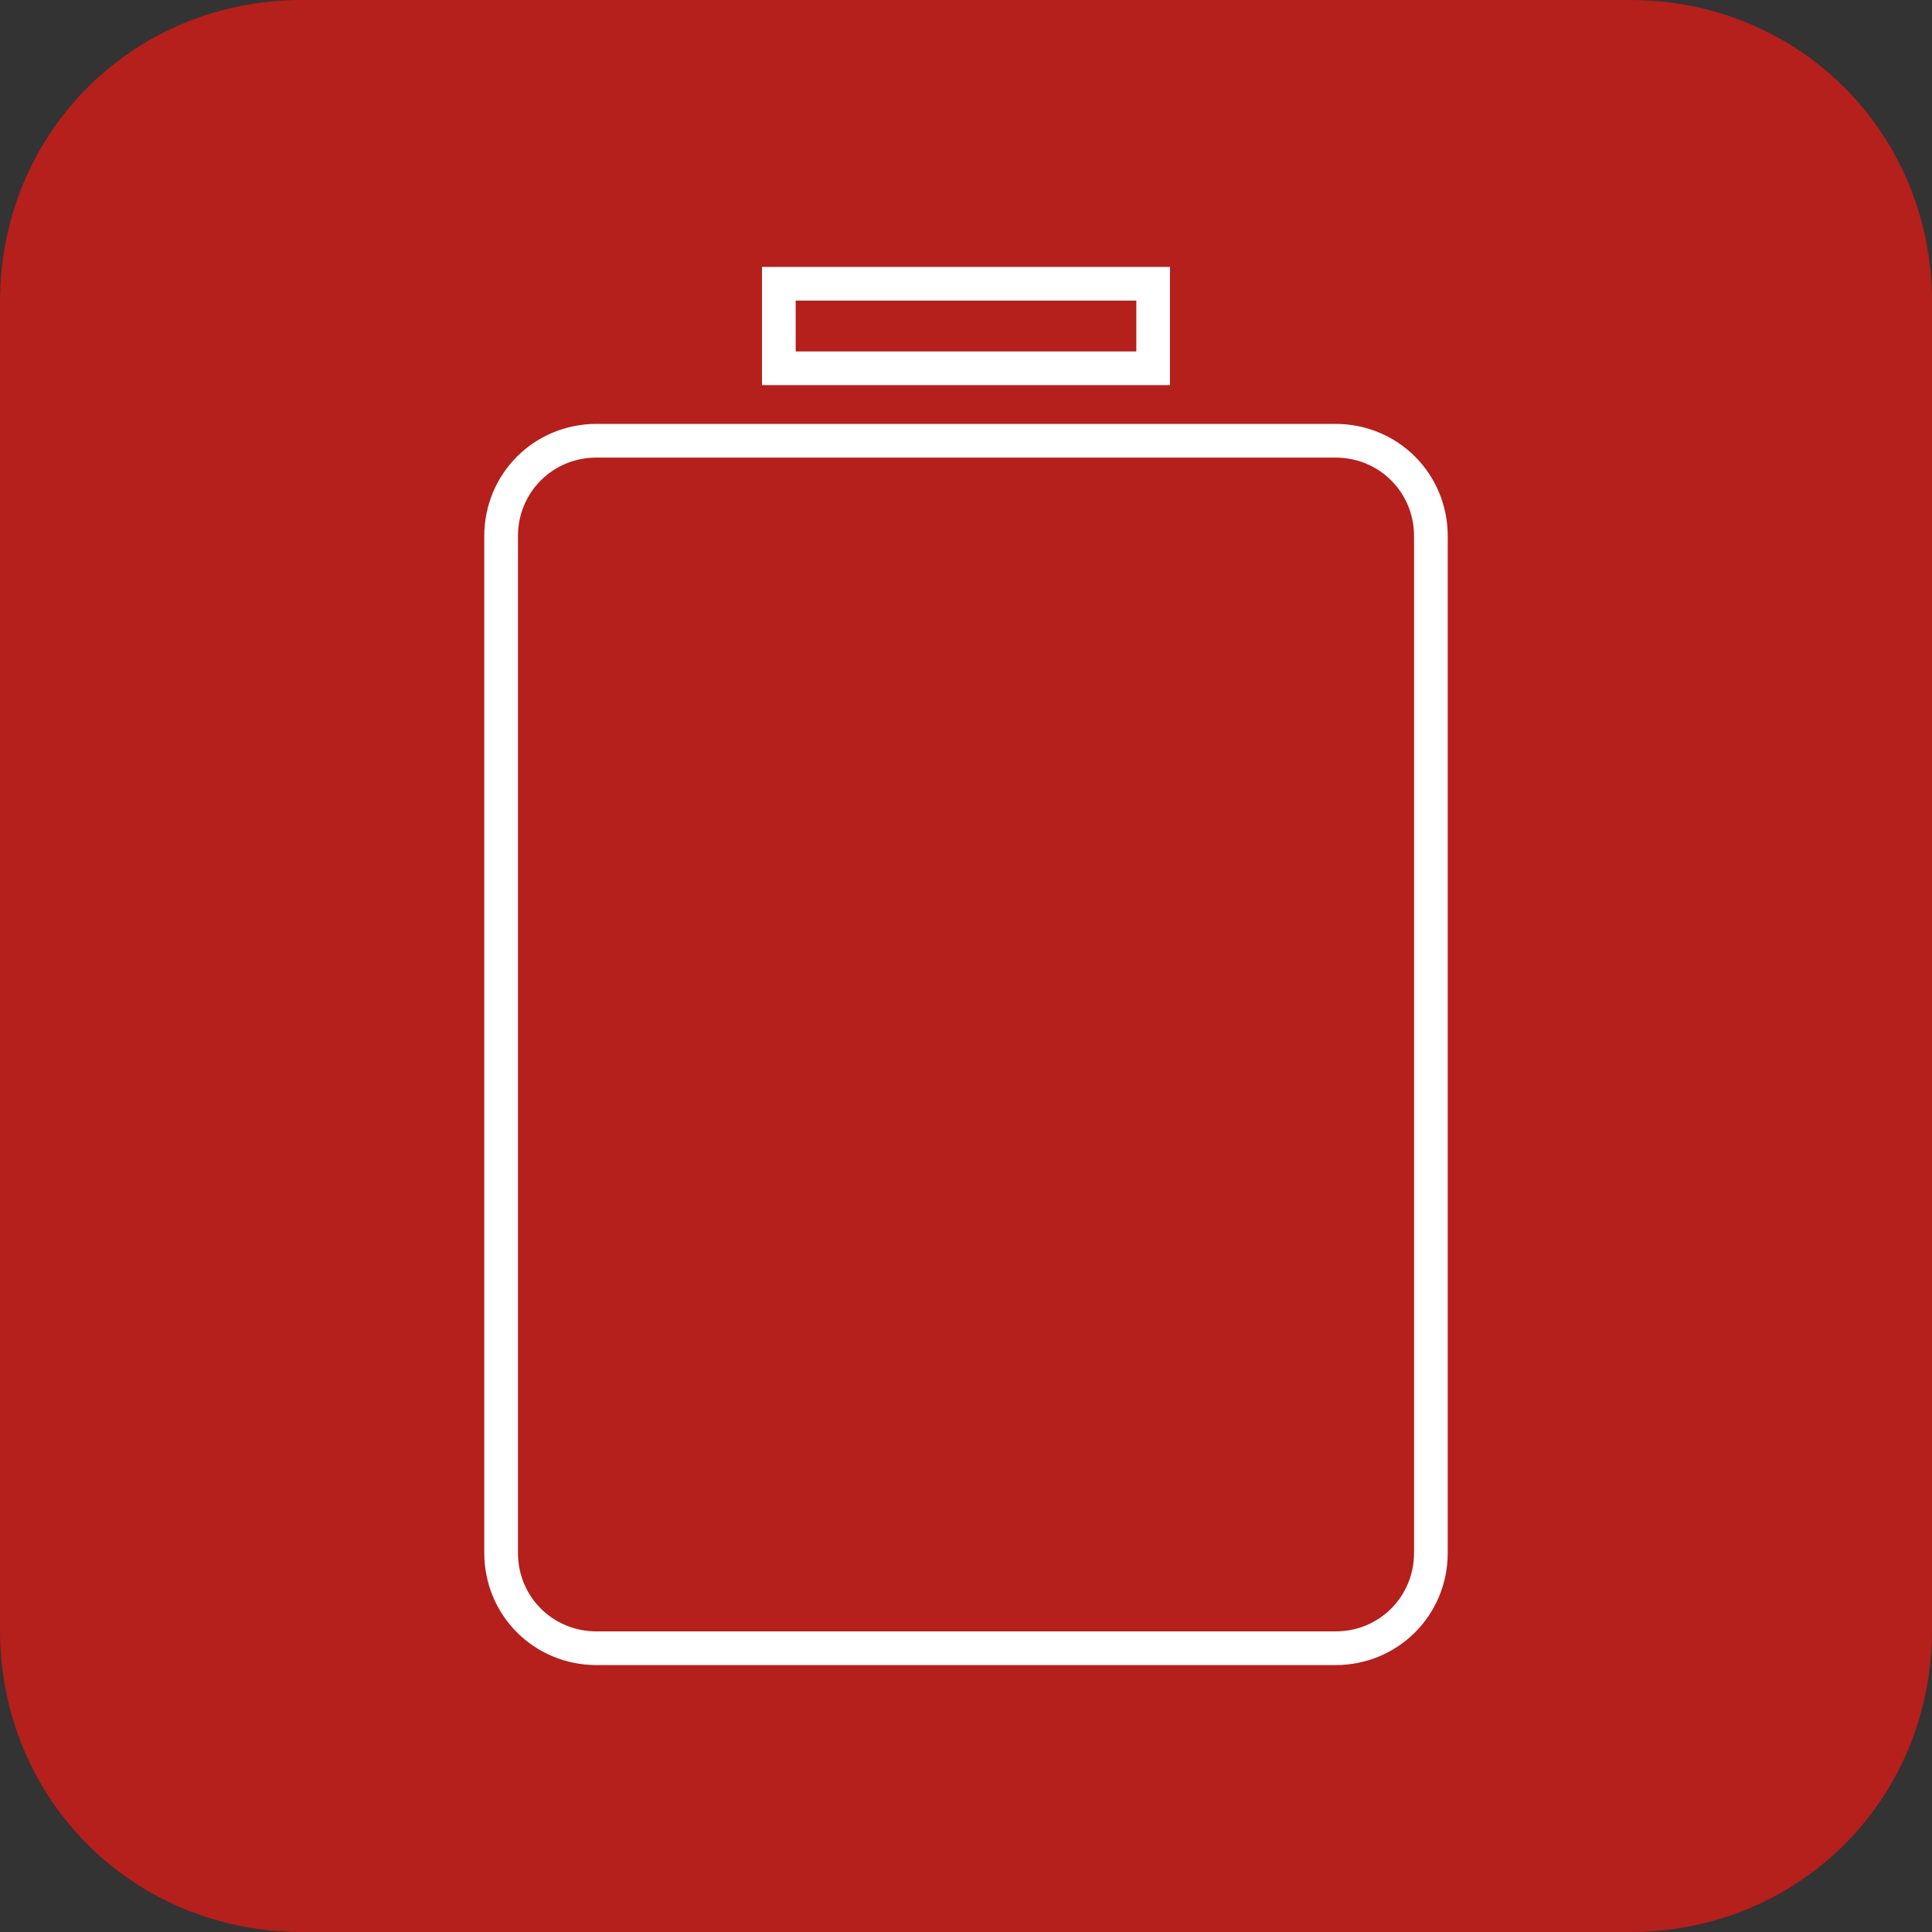
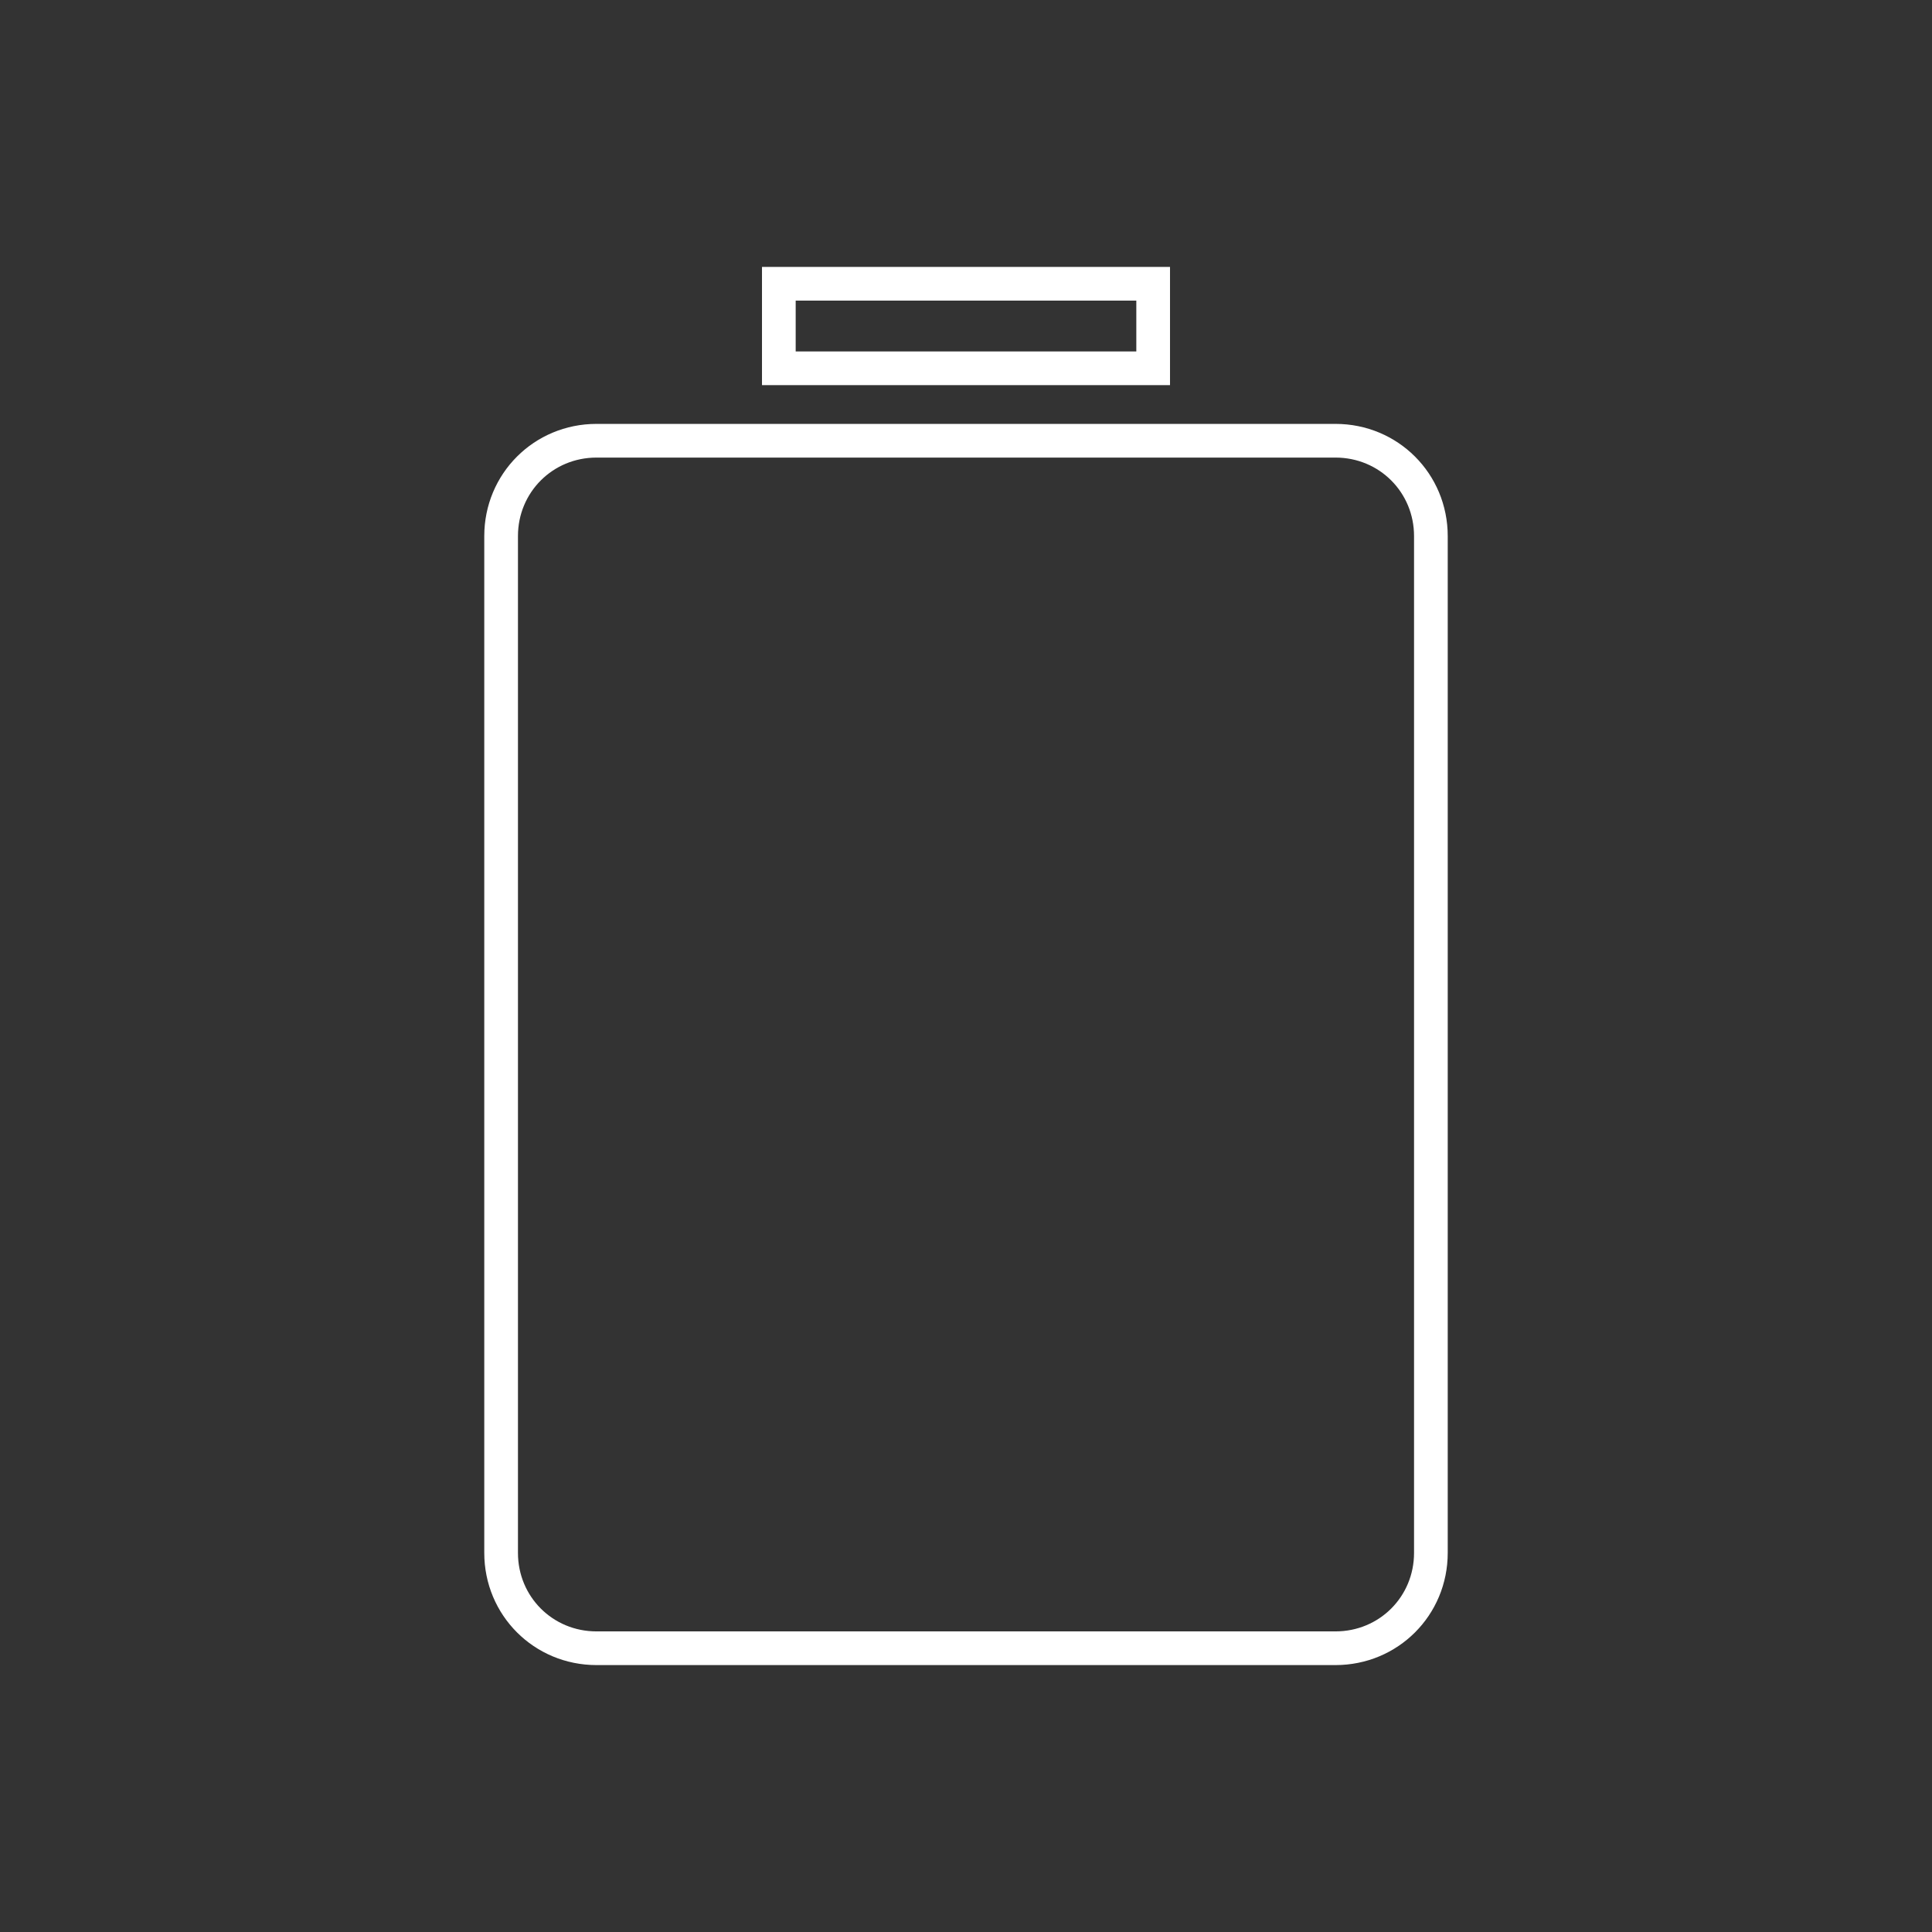
<svg xmlns="http://www.w3.org/2000/svg" version="1.1" id="Livello_1" x="0px" y="0px" viewBox="0 0 16 16" style="enable-background:new 0 0 16 16;" xml:space="preserve">
  <rect x="0" y="0" width="16" height="16" fill="#333333" stroke="none" />
  <style type="text/css">
	.st0{fill:#B51F1C;}
	.st1{fill:none;stroke:#FFFFFF;stroke-width:0.279;stroke-miterlimit:10;}
	.st2{fill:#FFFFFF;}
	.st3{fill:none;stroke:#FFFFFF;stroke-width:0.15;stroke-miterlimit:10;}
</style>
-   <path class="st0" d="M13.5,16h-11C1.1,16,0,14.9,0,13.5v-11C0,1.1,1.1,0,2.5,0h11C14.9,0,16,1.1,16,2.5v11C16,14.9,14.9,16,13.5,16z  " />
  <g>
    <path class="st1" d="M4.94,3.65h6.12c0.44,0,0.79,0.35,0.79,0.79v8.42c0,0.44-0.35,0.79-0.79,0.79H4.94   c-0.44,0-0.79-0.35-0.79-0.79V4.44C4.15,4,4.5,3.65,4.94,3.65z" />
    <rect x="6.45" y="2.35" class="st1" width="3.1" height="0.7" />
  </g>
</svg>